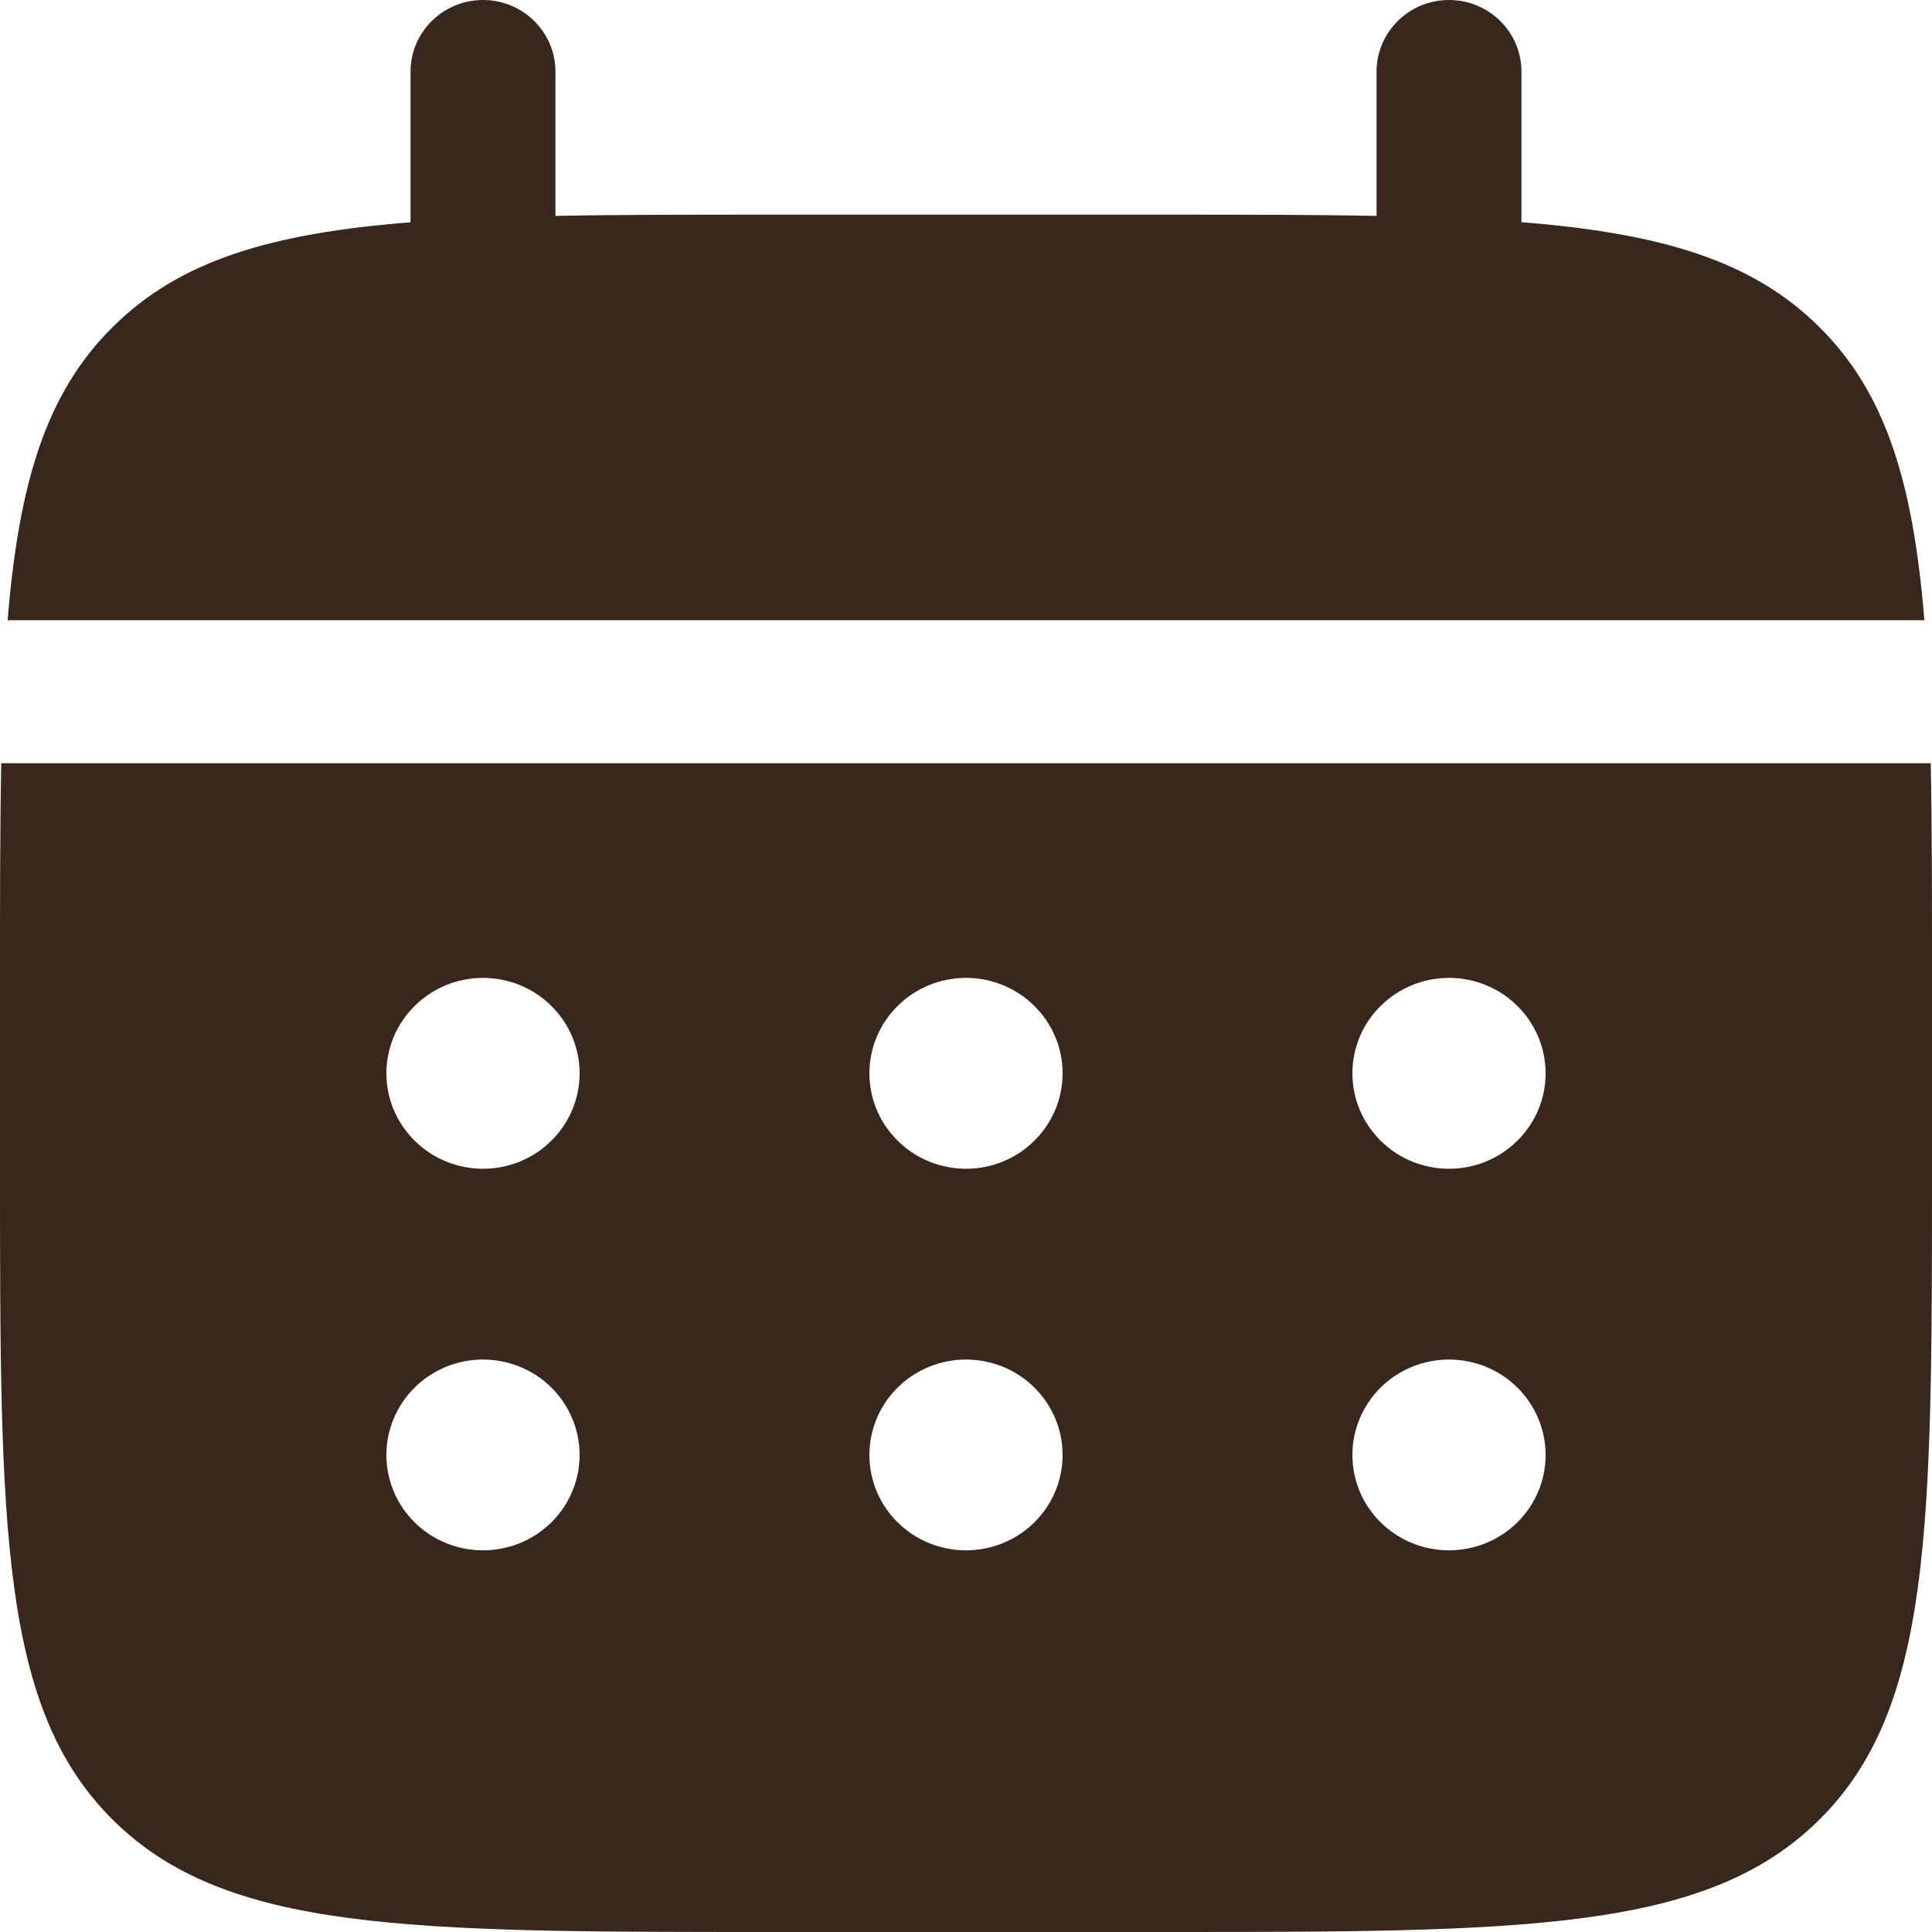
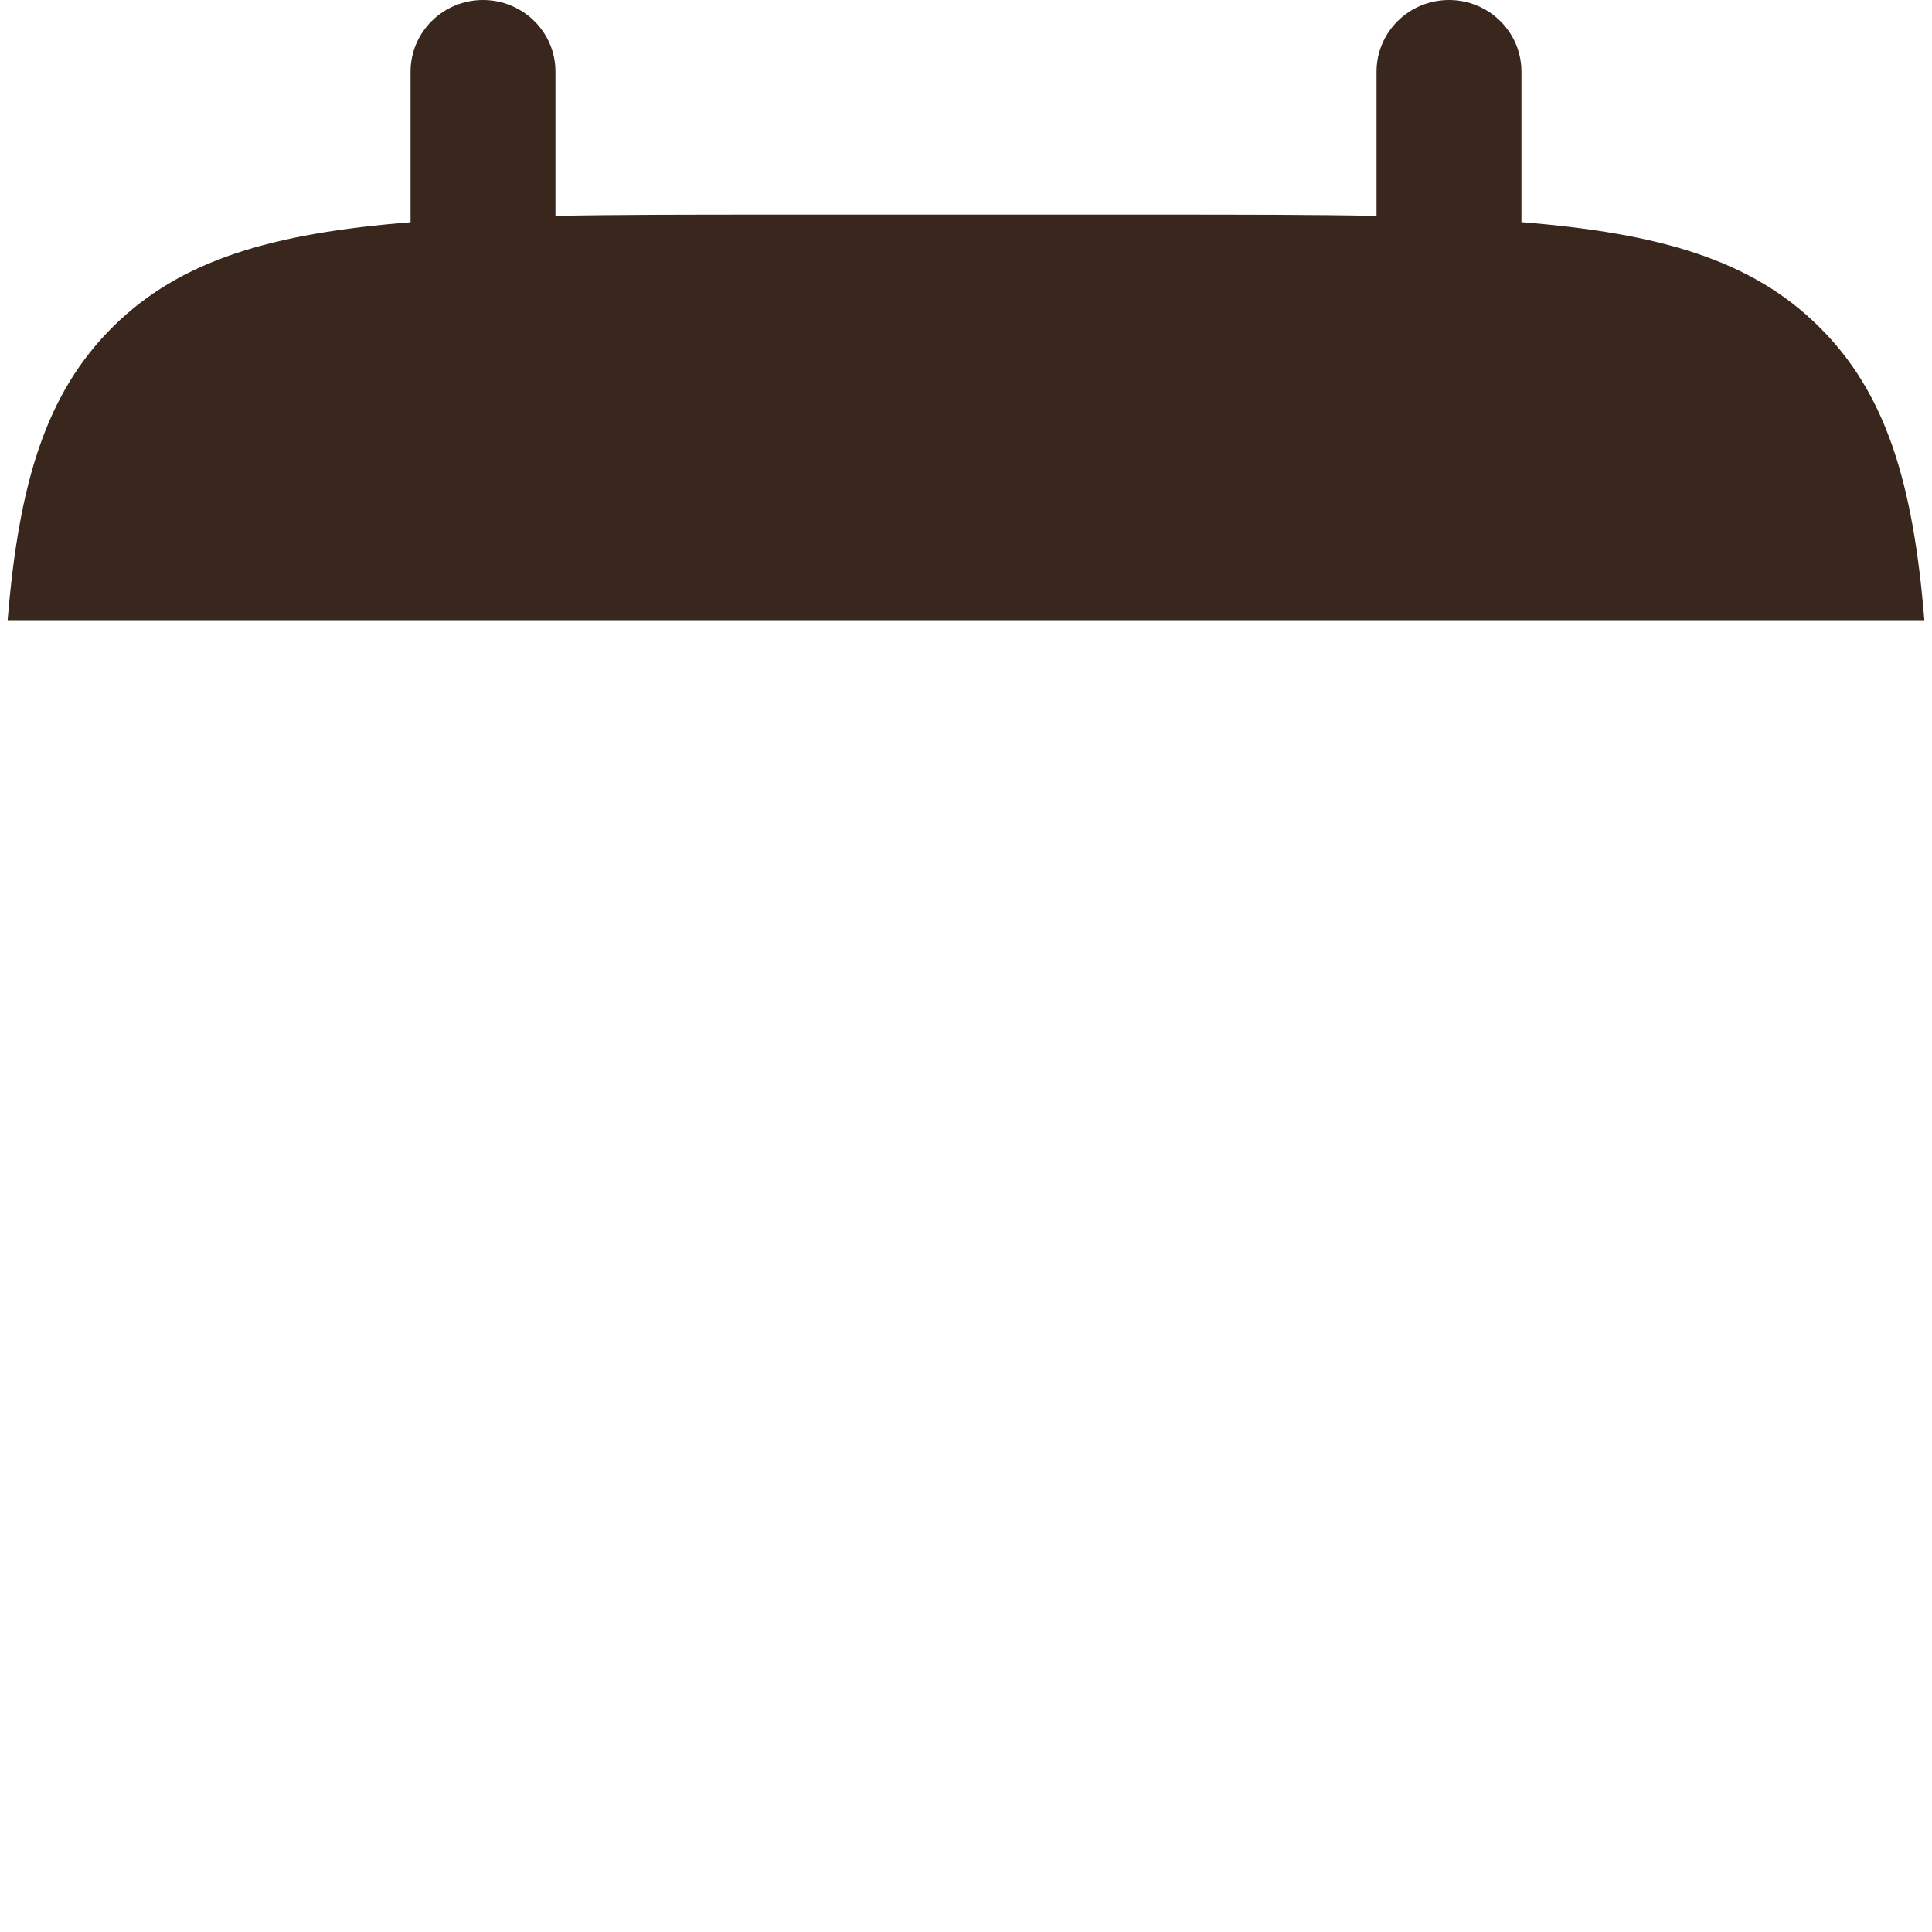
<svg xmlns="http://www.w3.org/2000/svg" viewBox="0 0 20.00 20.00" data-guides="{&quot;vertical&quot;:[],&quot;horizontal&quot;:[]}">
  <defs />
  <path fill="#39271d" stroke="none" fill-opacity="1" stroke-width="1" stroke-opacity="1" id="tSvgdae292f28" title="Path 1" d="M5.75 0.741C5.75 0.544 5.671 0.356 5.53 0.217C5.39 0.078 5.199 0 5 0C4.801 0 4.61 0.078 4.47 0.217C4.329 0.356 4.25 0.544 4.25 0.741C4.25 1.261 4.25 1.781 4.25 2.301C2.81 2.415 1.866 2.693 1.172 3.38C0.477 4.065 0.195 4.998 0.079 6.42C6.693 6.42 13.307 6.42 19.921 6.42C19.805 4.997 19.523 4.065 18.828 3.38C18.134 2.693 17.189 2.415 15.75 2.3C15.75 1.78 15.75 1.261 15.75 0.741C15.75 0.544 15.671 0.356 15.53 0.217C15.39 0.078 15.199 0 15 0C14.801 0 14.61 0.078 14.47 0.217C14.329 0.356 14.25 0.544 14.25 0.741C14.25 1.239 14.25 1.737 14.25 2.235C13.585 2.222 12.839 2.222 12 2.222C10.667 2.222 9.333 2.222 8 2.222C7.161 2.222 6.415 2.222 5.75 2.235C5.75 1.737 5.75 1.239 5.75 0.741Z" />
-   <path fill="#39271d" stroke="none" fill-opacity="1" stroke-width="1" stroke-opacity="1" clip-rule="evenodd" fill-rule="evenodd" id="tSvg150eed62c47" title="Path 2" d="M0 10.123C0 9.295 0 8.558 0.013 7.901C6.671 7.901 13.329 7.901 19.987 7.901C20 8.558 20 9.295 20 10.123C20 10.782 20 11.44 20 12.099C20 15.823 20 17.686 18.828 18.843C17.656 19.999 15.771 20 12 20C10.667 20 9.333 20 8 20C4.229 20 2.343 20 1.172 18.843C0.001 17.685 0 15.823 0 12.099C0 11.44 0 10.782 0 10.123ZM15 12.099C15.265 12.099 15.52 11.995 15.707 11.809C15.895 11.624 16 11.373 16 11.111C16 10.849 15.895 10.598 15.707 10.413C15.52 10.227 15.265 10.123 15 10.123C14.735 10.123 14.48 10.227 14.293 10.413C14.105 10.598 14 10.849 14 11.111C14 11.373 14.105 11.624 14.293 11.809C14.48 11.995 14.735 12.099 15 12.099ZM15 16.049C15.265 16.049 15.52 15.945 15.707 15.76C15.895 15.575 16 15.324 16 15.062C16 14.8 15.895 14.549 15.707 14.363C15.52 14.178 15.265 14.074 15 14.074C14.735 14.074 14.48 14.178 14.293 14.363C14.105 14.549 14 14.8 14 15.062C14 15.324 14.105 15.575 14.293 15.76C14.48 15.945 14.735 16.049 15 16.049ZM11 11.111C11 11.373 10.895 11.624 10.707 11.809C10.52 11.995 10.265 12.099 10 12.099C9.735 12.099 9.48 11.995 9.293 11.809C9.105 11.624 9 11.373 9 11.111C9 10.849 9.105 10.598 9.293 10.413C9.48 10.227 9.735 10.123 10 10.123C10.265 10.123 10.52 10.227 10.707 10.413C10.895 10.598 11 10.849 11 11.111ZM11 15.062C11 15.324 10.895 15.575 10.707 15.76C10.52 15.945 10.265 16.049 10 16.049C9.735 16.049 9.48 15.945 9.293 15.76C9.105 15.575 9 15.324 9 15.062C9 14.8 9.105 14.549 9.293 14.363C9.48 14.178 9.735 14.074 10 14.074C10.265 14.074 10.52 14.178 10.707 14.363C10.895 14.549 11 14.8 11 15.062ZM5 12.099C5.265 12.099 5.52 11.995 5.707 11.809C5.895 11.624 6 11.373 6 11.111C6 10.849 5.895 10.598 5.707 10.413C5.52 10.227 5.265 10.123 5 10.123C4.735 10.123 4.48 10.227 4.293 10.413C4.105 10.598 4 10.849 4 11.111C4 11.373 4.105 11.624 4.293 11.809C4.48 11.995 4.735 12.099 5 12.099ZM5 16.049C5.265 16.049 5.52 15.945 5.707 15.76C5.895 15.575 6 15.324 6 15.062C6 14.8 5.895 14.549 5.707 14.363C5.52 14.178 5.265 14.074 5 14.074C4.735 14.074 4.48 14.178 4.293 14.363C4.105 14.549 4 14.8 4 15.062C4 15.324 4.105 15.575 4.293 15.76C4.48 15.945 4.735 16.049 5 16.049Z" />
</svg>